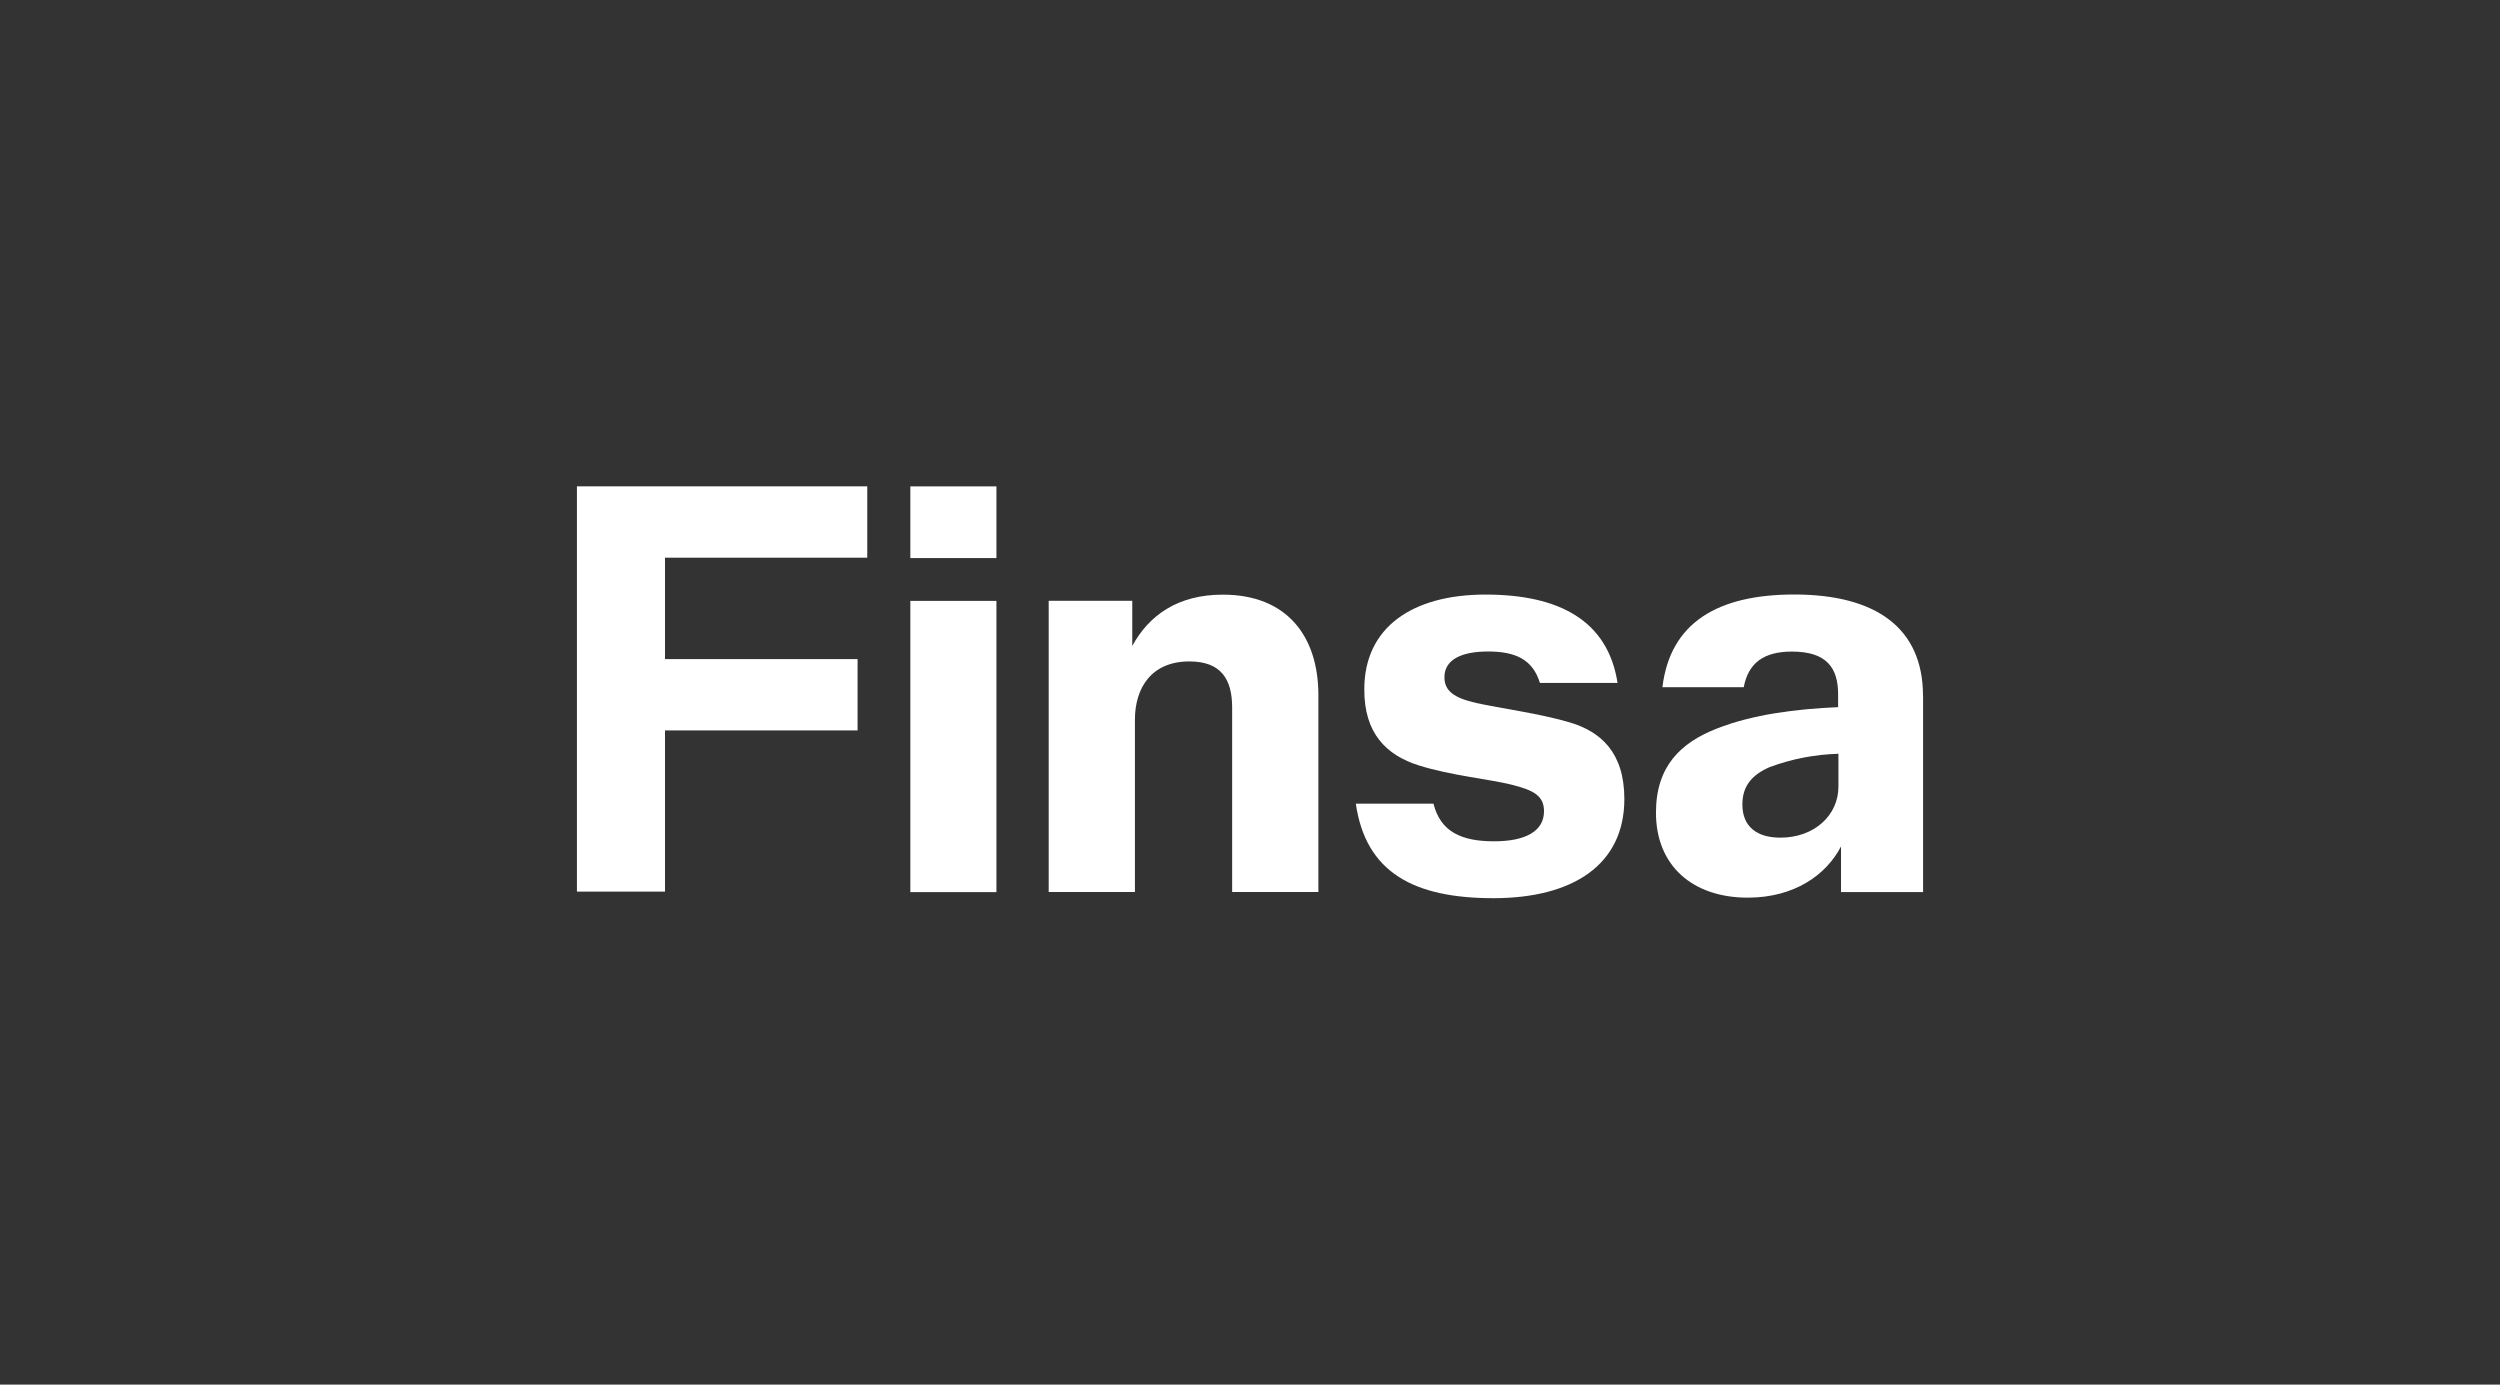
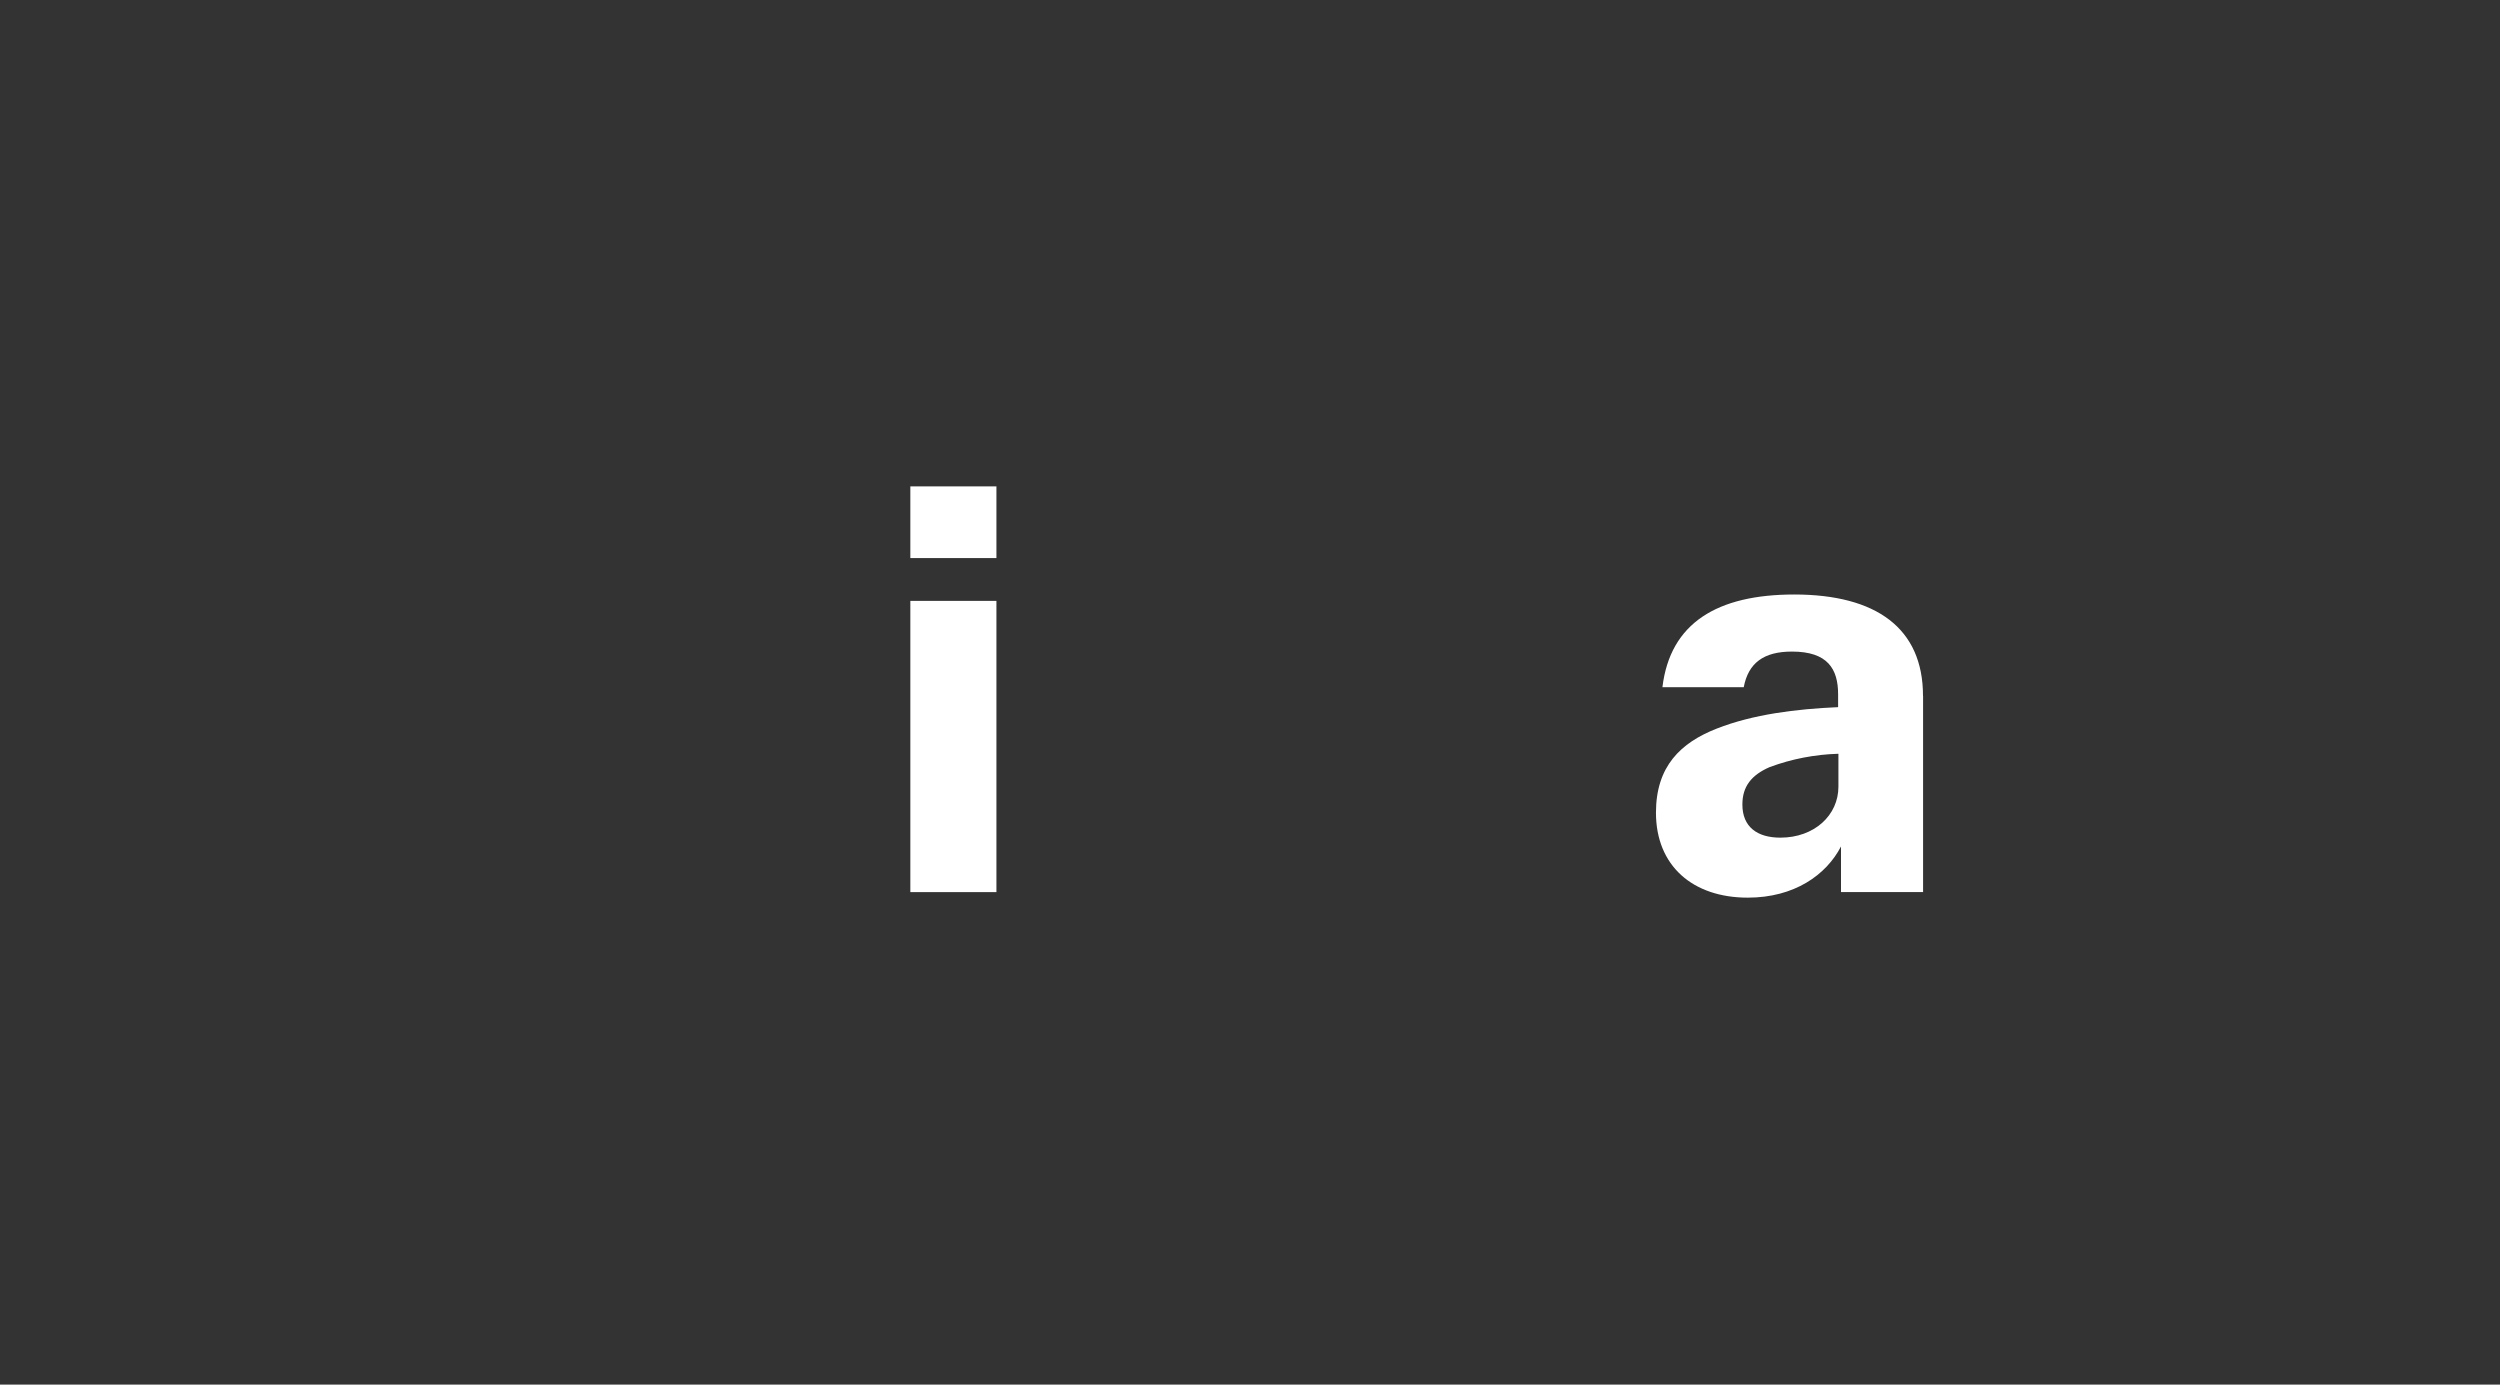
<svg xmlns="http://www.w3.org/2000/svg" id="Livello_1" data-name="Livello 1" viewBox="0 0 650 360">
  <rect x="0" y="0" width="650" height="360" fill="#333333" stroke="none" />
  <defs>
    <style>
      .cls-1 {
        fill: #fff;
        stroke-width: 0px;
      }
    </style>
  </defs>
-   <path class="cls-1" d="M225.49,126.46v18.54h-52.59v26.37h50.07v18.54h-50.07v41.91h-22.9v-105.37h75.49Z" />
  <rect class="cls-1" x="236.69" y="126.46" width="22.38" height="18.64" />
  <rect class="cls-1" x="236.69" y="156.23" width="22.38" height="75.72" />
-   <path class="cls-1" d="M342.78,180.74v51.18h-22.42v-47.95c0-7.29-2.8-12-11.13-12-9.72,0-14.15,6.71-14.15,15.17v44.78h-22.42v-75.72h21.73v11.74c4.41-8.1,12-13.33,23.5-13.33,16.71-.02,24.89,10.81,24.89,26.13Z" />
-   <path class="cls-1" d="M352.52,208.95h20.18c1.85,7.42,7.42,9.79,15.76,9.79s12.98-2.73,12.98-7.81c0-3.97-2.58-5.45-8.46-6.92-5.88-1.46-15.71-2.36-24.11-5.01s-14.22-8.33-14.15-19.82c0-15.98,12.37-24.59,31.52-24.59s31.82,6.77,34.32,22.98h-20.18c-1.85-6.05-6.27-8.18-13.48-8.18s-11.35,2.28-11.35,6.69c0,3.47,2.36,5.38,8.33,6.71,5.97,1.34,16.58,2.73,24.39,5.08,7.81,2.36,14.06,7.66,14.06,19.88,0,17.1-13.41,25.78-34.03,25.78s-33.21-6.62-35.79-24.59Z" />
  <path class="cls-1" d="M500,180.93v51h-21.34v-11.85c-3.84,7.42-12.16,13.31-24.24,13.31-14.35,0-23.87-8.31-23.87-22.09,0-12.07,6.42-18.19,15.84-21.88,9.42-3.69,20.55-5.08,31.52-5.56v-3.32c0-6.64-2.73-11.13-12-11.13-7.42,0-11.35,3.02-12.54,9.27h-21.14c2-16.69,14.22-24.11,34.32-24.11,21.29.02,33.43,8.77,33.43,26.35ZM477.99,195.98c-6.11.17-12.16,1.34-17.89,3.47-4.71,2.06-7.08,5.01-7.08,9.72,0,5.82,3.84,8.62,9.88,8.62,8.83,0,15.09-5.82,15.09-13.26v-8.55Z" />
</svg>